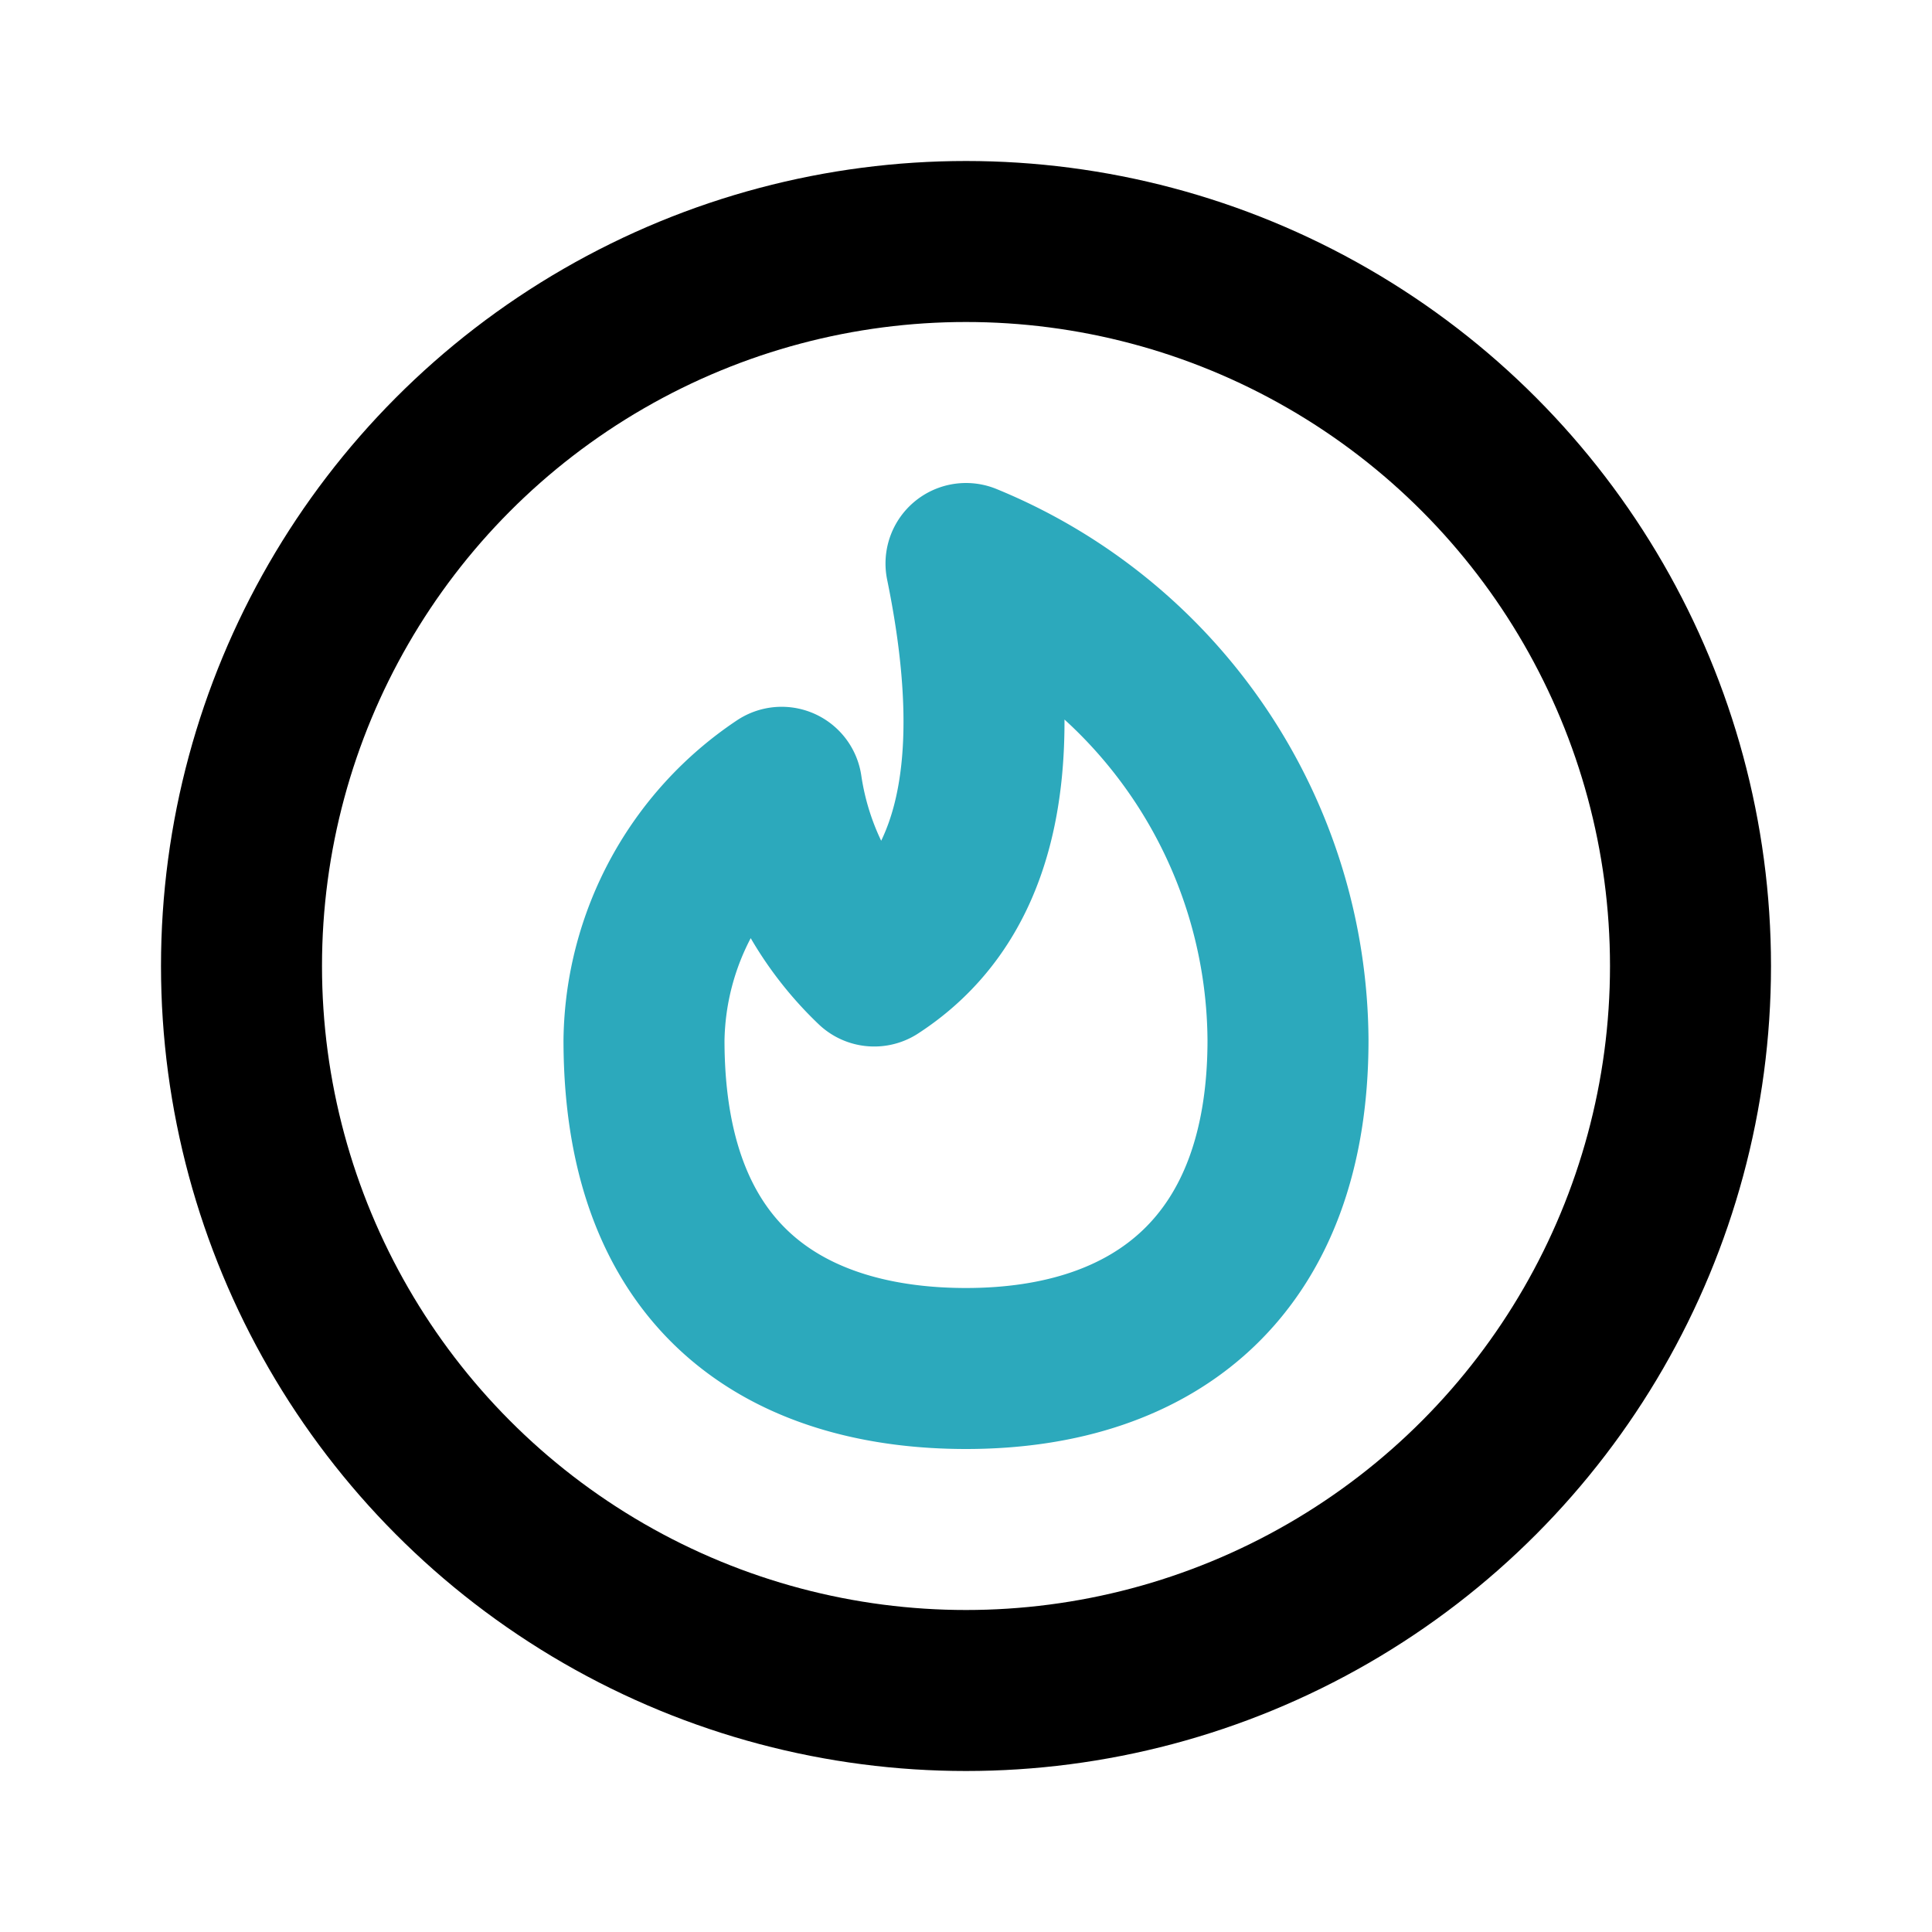
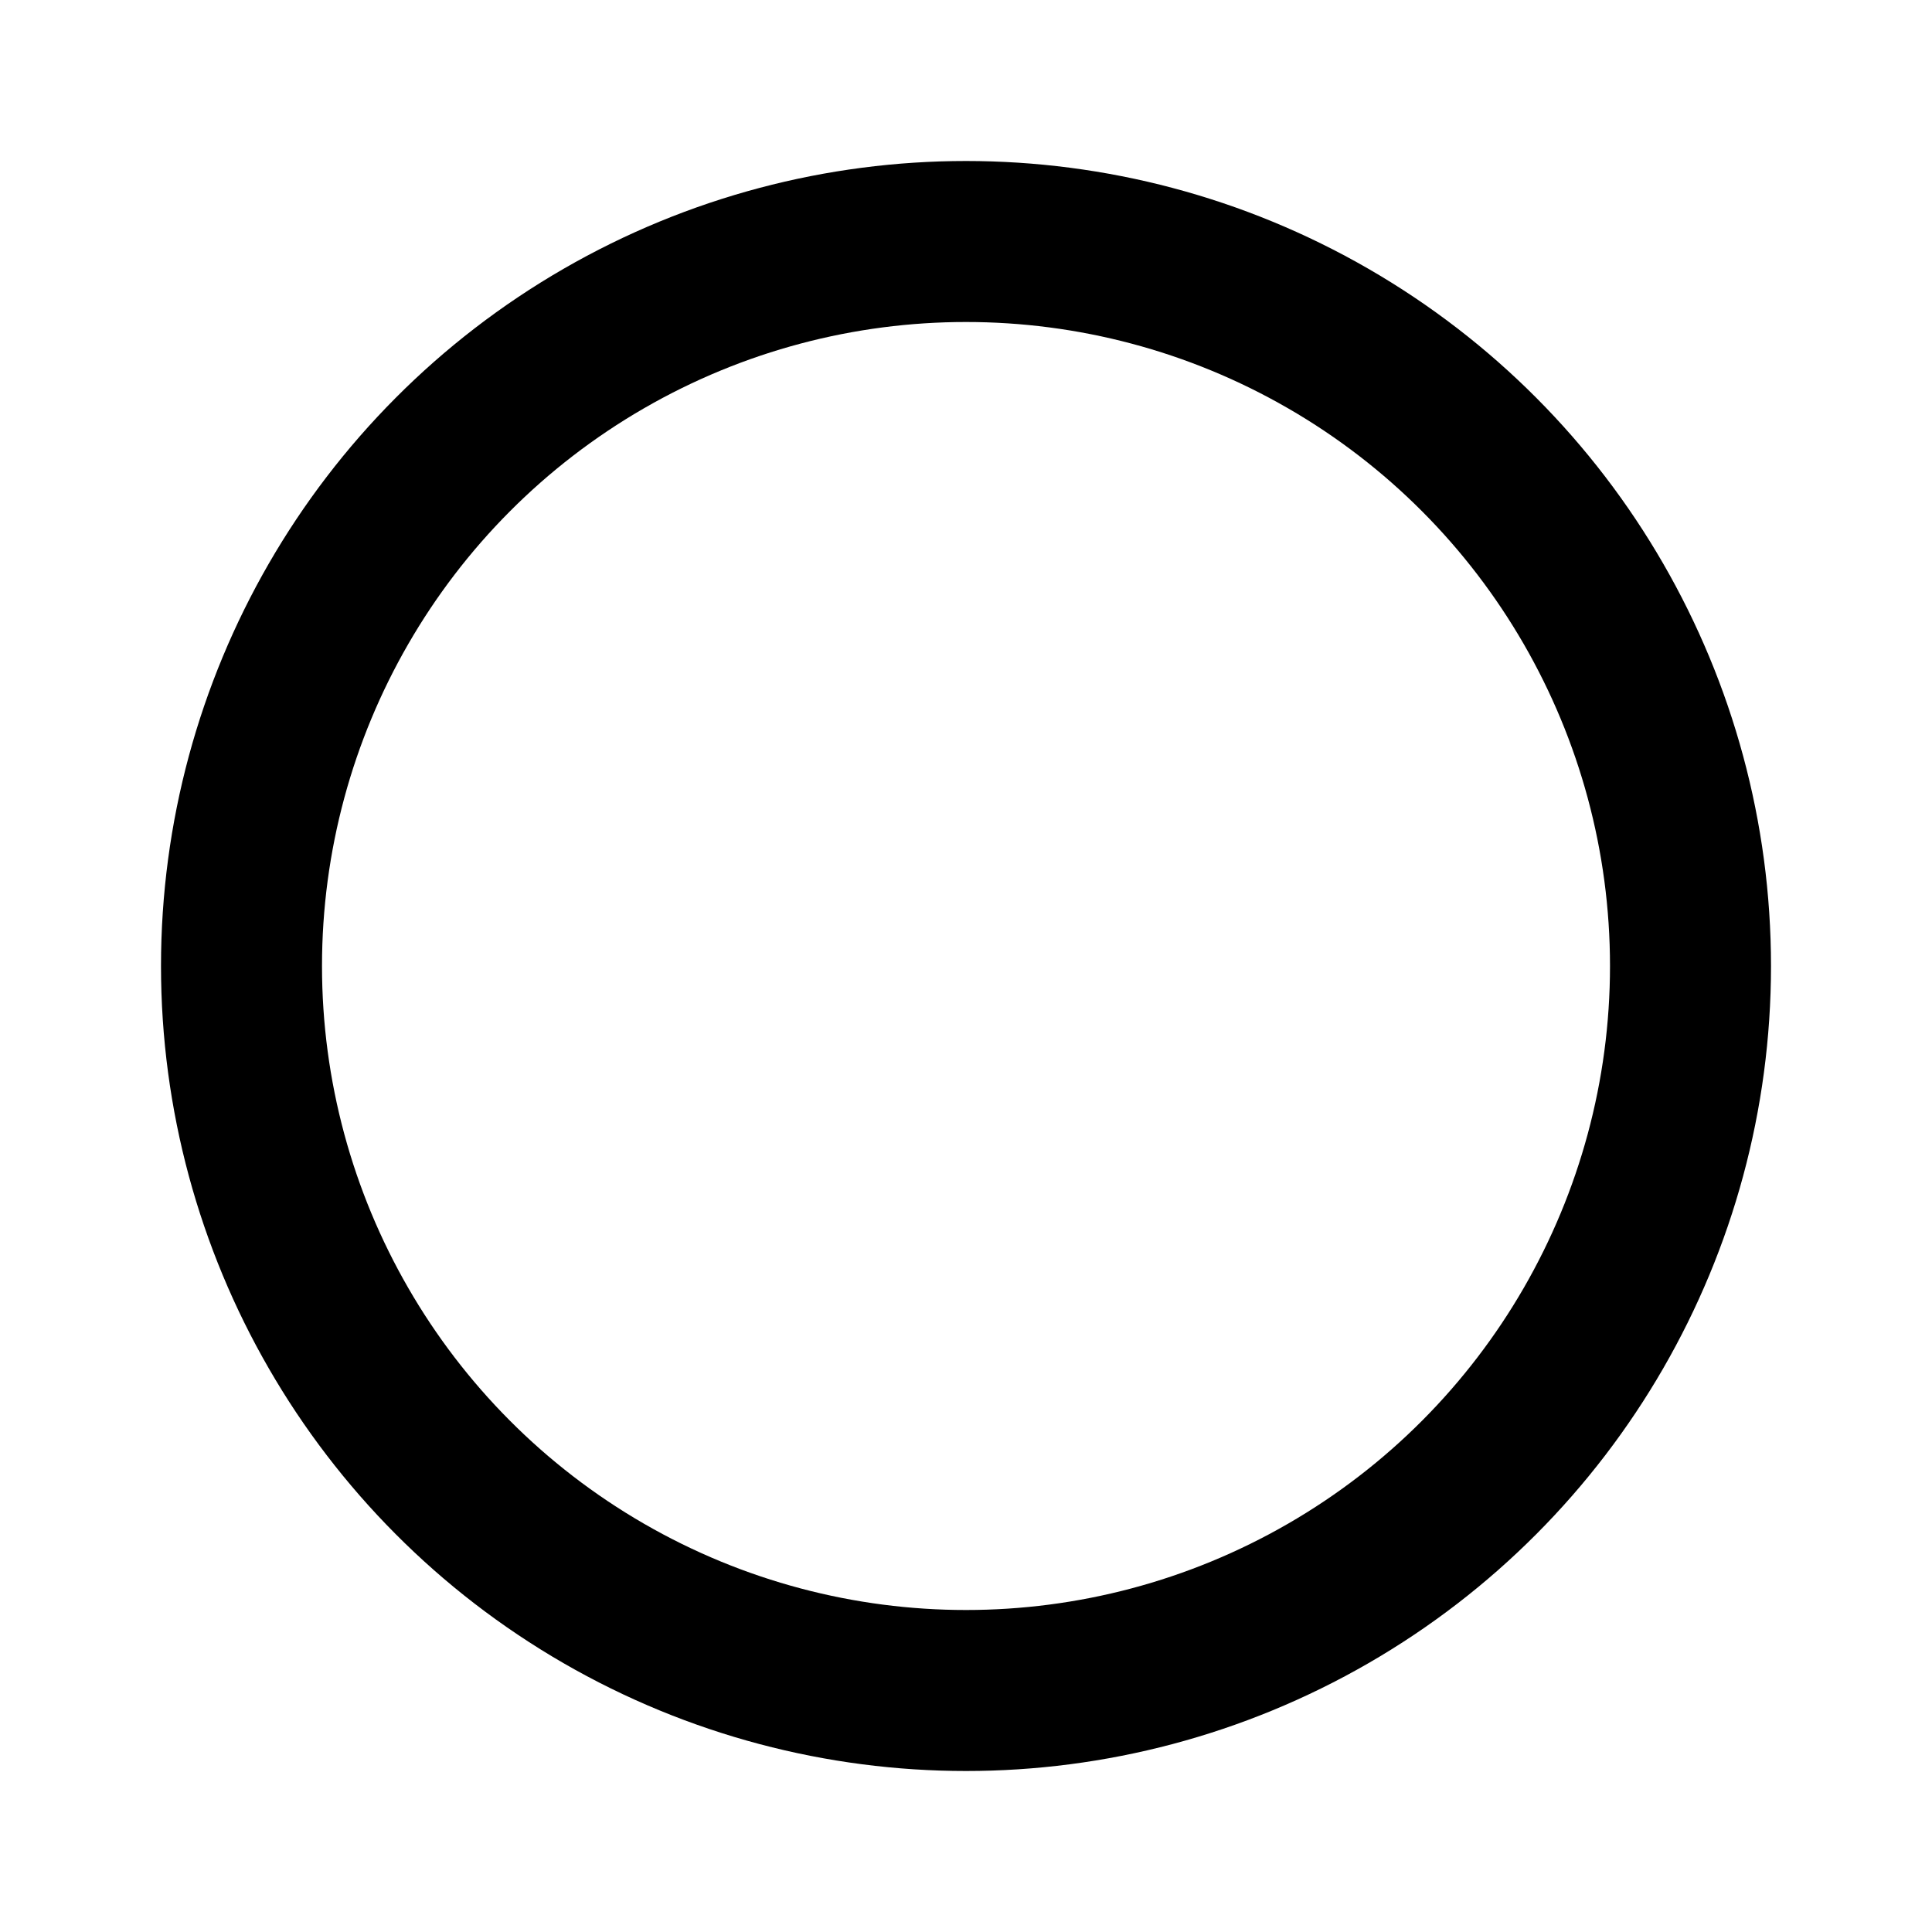
<svg xmlns="http://www.w3.org/2000/svg" fill="#000000" width="800px" height="800px" viewBox="0 0 24 24" id="tinder-circle" data-name="Line Color" class="icon line-color">
-   <path id="secondary" d="M12,7a6.44,6.44,0,0,1,4,5.92C16,15.7,14.37,17,12,17c-2,0-4-.91-4-4.08A3.84,3.84,0,0,1,9.71,9.78,3.84,3.84,0,0,0,10.86,12C12,11.26,12.57,9.78,12,7Z" style="fill: none; stroke: rgb(44, 169, 188); stroke-linecap: round; stroke-linejoin: round; stroke-width: 2;" />
  <circle id="primary" cx="12" cy="12" r="9" style="fill: none; stroke: rgb(0, 0, 0); stroke-linecap: round; stroke-linejoin: round; stroke-width: 2;" />
</svg>